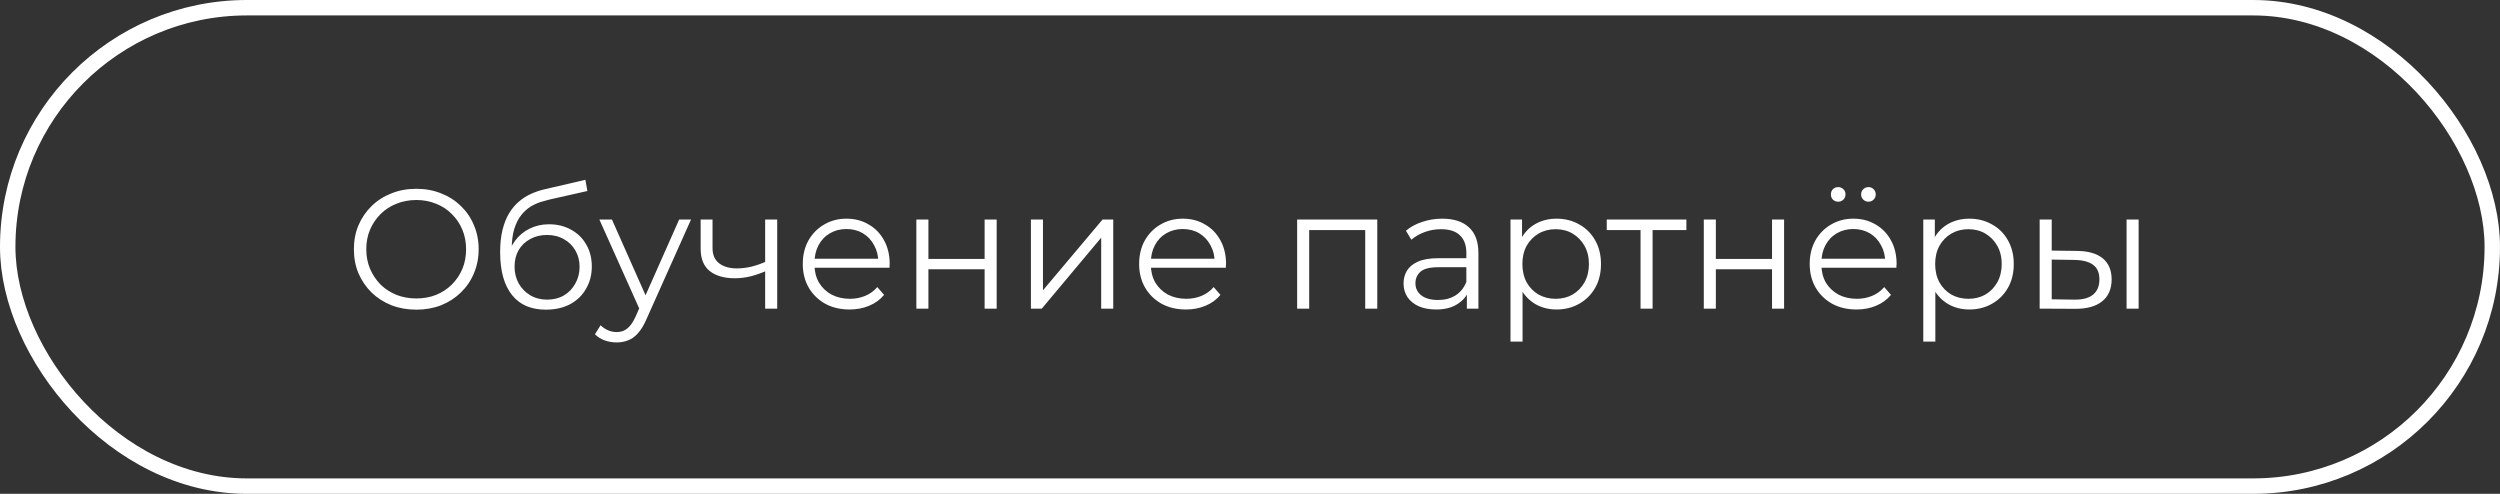
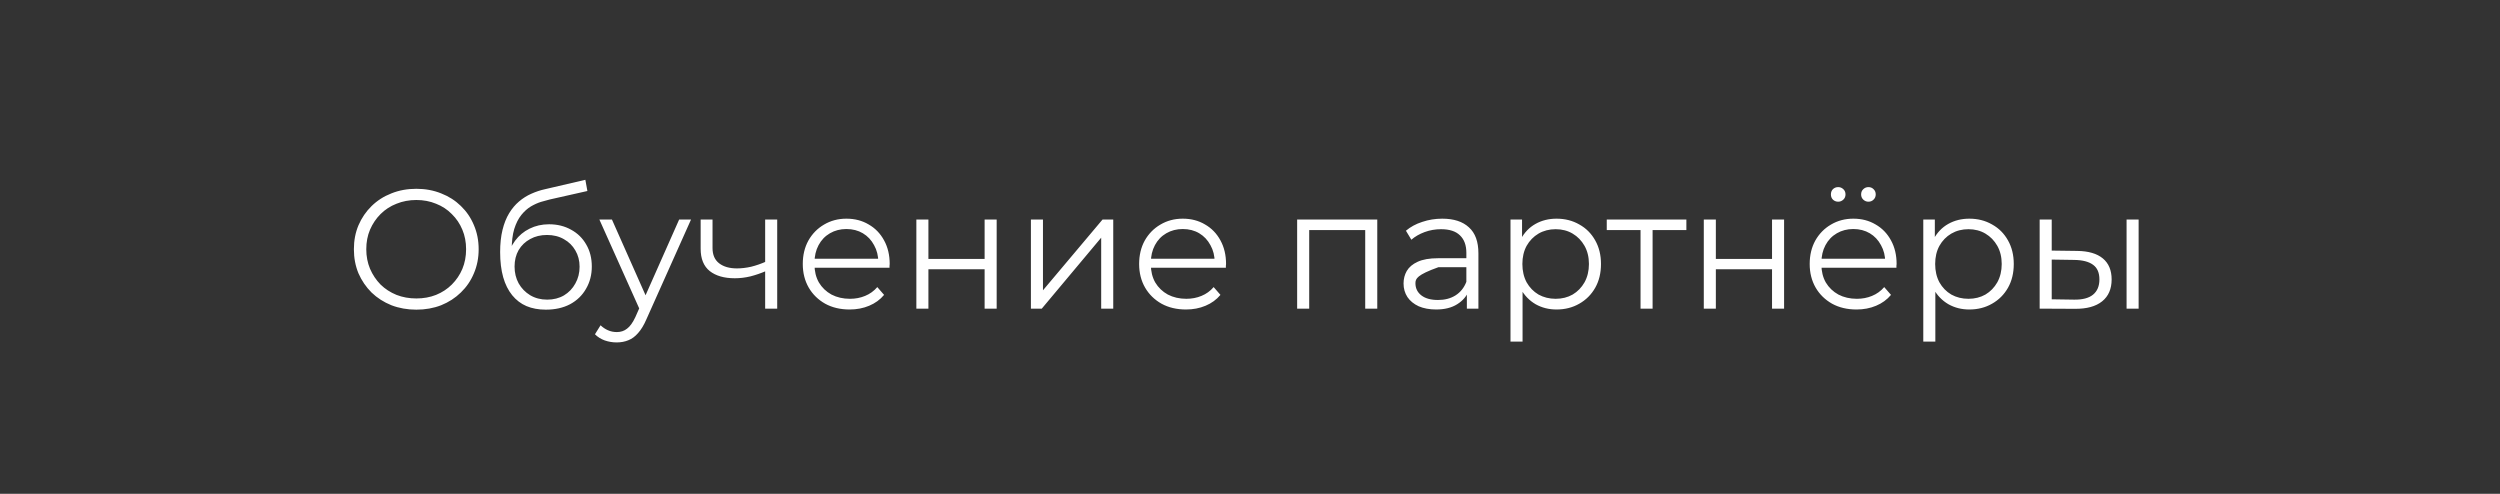
<svg xmlns="http://www.w3.org/2000/svg" width="162" height="32" viewBox="0 0 162 32" fill="none">
  <rect x="0" y="0" width="162" height="32" fill="#333333" stroke="none" />
-   <path d="M26.98 20.066C26.4 20.066 25.861 19.971 25.363 19.78C24.871 19.582 24.442 19.307 24.076 18.955C23.716 18.596 23.434 18.181 23.229 17.712C23.031 17.235 22.932 16.715 22.932 16.15C22.932 15.585 23.031 15.068 23.229 14.599C23.434 14.122 23.716 13.708 24.076 13.356C24.442 12.997 24.871 12.722 25.363 12.531C25.854 12.333 26.393 12.234 26.98 12.234C27.559 12.234 28.094 12.333 28.586 12.531C29.077 12.722 29.502 12.993 29.862 13.345C30.228 13.697 30.511 14.111 30.709 14.588C30.914 15.065 31.017 15.585 31.017 16.15C31.017 16.715 30.914 17.235 30.709 17.712C30.511 18.189 30.228 18.603 29.862 18.955C29.502 19.307 29.077 19.582 28.586 19.78C28.094 19.971 27.559 20.066 26.98 20.066ZM26.98 19.34C27.442 19.34 27.867 19.263 28.256 19.109C28.652 18.948 28.993 18.724 29.279 18.438C29.572 18.145 29.799 17.807 29.961 17.426C30.122 17.037 30.203 16.612 30.203 16.15C30.203 15.688 30.122 15.266 29.961 14.885C29.799 14.496 29.572 14.159 29.279 13.873C28.993 13.58 28.652 13.356 28.256 13.202C27.867 13.041 27.442 12.96 26.98 12.96C26.518 12.96 26.089 13.041 25.693 13.202C25.297 13.356 24.952 13.58 24.659 13.873C24.373 14.159 24.145 14.496 23.977 14.885C23.815 15.266 23.735 15.688 23.735 16.15C23.735 16.605 23.815 17.026 23.977 17.415C24.145 17.804 24.373 18.145 24.659 18.438C24.952 18.724 25.297 18.948 25.693 19.109C26.089 19.263 26.518 19.34 26.98 19.34ZM35.368 20.066C34.899 20.066 34.481 19.989 34.114 19.835C33.755 19.681 33.447 19.446 33.19 19.131C32.934 18.816 32.739 18.427 32.607 17.965C32.475 17.496 32.409 16.953 32.409 16.337C32.409 15.787 32.461 15.307 32.563 14.896C32.666 14.478 32.809 14.119 32.992 13.818C33.175 13.517 33.388 13.264 33.63 13.059C33.88 12.846 34.147 12.678 34.433 12.553C34.727 12.421 35.027 12.322 35.335 12.256L37.931 11.651L38.063 12.377L35.621 12.927C35.467 12.964 35.28 13.015 35.06 13.081C34.847 13.147 34.627 13.246 34.4 13.378C34.18 13.51 33.975 13.693 33.784 13.928C33.593 14.163 33.44 14.467 33.322 14.841C33.212 15.208 33.157 15.666 33.157 16.216C33.157 16.333 33.161 16.429 33.168 16.502C33.175 16.568 33.183 16.641 33.19 16.722C33.205 16.795 33.216 16.905 33.223 17.052L32.882 16.766C32.963 16.319 33.128 15.93 33.377 15.6C33.627 15.263 33.938 15.002 34.312 14.819C34.694 14.628 35.115 14.533 35.577 14.533C36.112 14.533 36.589 14.65 37.007 14.885C37.425 15.112 37.752 15.431 37.986 15.842C38.228 16.253 38.349 16.729 38.349 17.272C38.349 17.807 38.224 18.288 37.975 18.713C37.733 19.138 37.389 19.472 36.941 19.714C36.494 19.949 35.969 20.066 35.368 20.066ZM35.456 19.417C35.867 19.417 36.23 19.325 36.545 19.142C36.861 18.951 37.106 18.695 37.282 18.372C37.465 18.049 37.557 17.686 37.557 17.283C37.557 16.887 37.465 16.535 37.282 16.227C37.106 15.919 36.861 15.677 36.545 15.501C36.23 15.318 35.863 15.226 35.445 15.226C35.035 15.226 34.672 15.314 34.356 15.49C34.041 15.659 33.791 15.897 33.608 16.205C33.432 16.513 33.344 16.869 33.344 17.272C33.344 17.675 33.432 18.038 33.608 18.361C33.791 18.684 34.041 18.94 34.356 19.131C34.679 19.322 35.045 19.417 35.456 19.417ZM39.961 22.189C39.69 22.189 39.429 22.145 39.18 22.057C38.938 21.969 38.729 21.837 38.553 21.661L38.916 21.078C39.063 21.217 39.22 21.324 39.389 21.397C39.565 21.478 39.759 21.518 39.972 21.518C40.229 21.518 40.449 21.445 40.632 21.298C40.823 21.159 41.002 20.909 41.171 20.55L41.545 19.703L41.633 19.582L44.009 14.225H44.779L41.886 20.693C41.725 21.067 41.545 21.364 41.347 21.584C41.156 21.804 40.947 21.958 40.72 22.046C40.493 22.141 40.24 22.189 39.961 22.189ZM41.501 20.165L38.839 14.225H39.653L42.007 19.527L41.501 20.165ZM49.648 17.558C49.31 17.705 48.969 17.822 48.625 17.91C48.287 17.991 47.95 18.031 47.613 18.031C46.931 18.031 46.392 17.877 45.996 17.569C45.6 17.254 45.402 16.77 45.402 16.117V14.225H46.172V16.073C46.172 16.513 46.315 16.843 46.601 17.063C46.887 17.283 47.272 17.393 47.756 17.393C48.049 17.393 48.357 17.356 48.68 17.283C49.002 17.202 49.329 17.089 49.659 16.942L49.648 17.558ZM49.582 20V14.225H50.363V20H49.582ZM55.056 20.055C54.454 20.055 53.926 19.93 53.472 19.681C53.017 19.424 52.661 19.076 52.405 18.636C52.148 18.189 52.02 17.679 52.02 17.107C52.02 16.535 52.141 16.029 52.383 15.589C52.632 15.149 52.969 14.804 53.395 14.555C53.827 14.298 54.311 14.17 54.847 14.17C55.389 14.17 55.87 14.295 56.288 14.544C56.713 14.786 57.047 15.131 57.289 15.578C57.531 16.018 57.652 16.528 57.652 17.107C57.652 17.144 57.648 17.184 57.641 17.228C57.641 17.265 57.641 17.305 57.641 17.349H52.614V16.766H57.223L56.915 16.997C56.915 16.579 56.823 16.209 56.64 15.886C56.464 15.556 56.222 15.299 55.914 15.116C55.606 14.933 55.25 14.841 54.847 14.841C54.451 14.841 54.095 14.933 53.78 15.116C53.464 15.299 53.219 15.556 53.043 15.886C52.867 16.216 52.779 16.594 52.779 17.019V17.14C52.779 17.58 52.874 17.969 53.065 18.306C53.263 18.636 53.534 18.896 53.879 19.087C54.231 19.27 54.63 19.362 55.078 19.362C55.43 19.362 55.756 19.3 56.057 19.175C56.365 19.05 56.629 18.86 56.849 18.603L57.289 19.109C57.032 19.417 56.709 19.652 56.321 19.813C55.939 19.974 55.518 20.055 55.056 20.055ZM59.38 20V14.225H60.161V16.777H63.803V14.225H64.584V20H63.803V17.448H60.161V20H59.38ZM66.803 20V14.225H67.584V18.812L71.445 14.225H72.138V20H71.357V15.402L67.507 20H66.803ZM76.852 20.055C76.25 20.055 75.722 19.93 75.268 19.681C74.813 19.424 74.457 19.076 74.201 18.636C73.944 18.189 73.816 17.679 73.816 17.107C73.816 16.535 73.937 16.029 74.179 15.589C74.428 15.149 74.765 14.804 75.191 14.555C75.623 14.298 76.107 14.17 76.643 14.17C77.185 14.17 77.666 14.295 78.084 14.544C78.509 14.786 78.843 15.131 79.085 15.578C79.327 16.018 79.448 16.528 79.448 17.107C79.448 17.144 79.444 17.184 79.437 17.228C79.437 17.265 79.437 17.305 79.437 17.349H74.41V16.766H79.019L78.711 16.997C78.711 16.579 78.619 16.209 78.436 15.886C78.26 15.556 78.018 15.299 77.71 15.116C77.402 14.933 77.046 14.841 76.643 14.841C76.247 14.841 75.891 14.933 75.576 15.116C75.26 15.299 75.015 15.556 74.839 15.886C74.663 16.216 74.575 16.594 74.575 17.019V17.14C74.575 17.58 74.67 17.969 74.861 18.306C75.059 18.636 75.33 18.896 75.675 19.087C76.027 19.27 76.426 19.362 76.874 19.362C77.226 19.362 77.552 19.3 77.853 19.175C78.161 19.05 78.425 18.86 78.645 18.603L79.085 19.109C78.828 19.417 78.505 19.652 78.117 19.813C77.735 19.974 77.314 20.055 76.852 20.055ZM84.055 20V14.225H89.247V20H88.466V14.698L88.664 14.907H84.638L84.836 14.698V20H84.055ZM95.053 20V18.724L95.02 18.515V16.381C95.02 15.89 94.881 15.512 94.602 15.248C94.331 14.984 93.924 14.852 93.381 14.852C93.007 14.852 92.652 14.914 92.314 15.039C91.977 15.164 91.691 15.329 91.456 15.534L91.104 14.951C91.398 14.702 91.75 14.511 92.16 14.379C92.571 14.24 93.004 14.17 93.458 14.17C94.206 14.17 94.782 14.357 95.185 14.731C95.596 15.098 95.801 15.659 95.801 16.414V20H95.053ZM93.062 20.055C92.63 20.055 92.252 19.985 91.929 19.846C91.614 19.699 91.372 19.501 91.203 19.252C91.035 18.995 90.95 18.702 90.95 18.372C90.95 18.071 91.02 17.8 91.159 17.558C91.306 17.309 91.541 17.111 91.863 16.964C92.193 16.81 92.633 16.733 93.183 16.733H95.174V17.316H93.205C92.648 17.316 92.259 17.415 92.039 17.613C91.827 17.811 91.72 18.057 91.72 18.35C91.72 18.68 91.849 18.944 92.105 19.142C92.362 19.34 92.721 19.439 93.183 19.439C93.623 19.439 94.001 19.34 94.316 19.142C94.639 18.937 94.874 18.643 95.02 18.262L95.196 18.801C95.05 19.182 94.793 19.487 94.426 19.714C94.067 19.941 93.612 20.055 93.062 20.055ZM100.862 20.055C100.363 20.055 99.912 19.941 99.508 19.714C99.105 19.479 98.782 19.146 98.54 18.713C98.306 18.273 98.189 17.738 98.189 17.107C98.189 16.476 98.306 15.945 98.54 15.512C98.775 15.072 99.094 14.738 99.498 14.511C99.901 14.284 100.356 14.17 100.862 14.17C101.412 14.17 101.903 14.295 102.336 14.544C102.776 14.786 103.12 15.131 103.37 15.578C103.619 16.018 103.744 16.528 103.744 17.107C103.744 17.694 103.619 18.207 103.37 18.647C103.12 19.087 102.776 19.432 102.336 19.681C101.903 19.93 101.412 20.055 100.862 20.055ZM97.88 22.134V14.225H98.629V15.963L98.552 17.118L98.662 18.284V22.134H97.88ZM100.807 19.362C101.217 19.362 101.584 19.27 101.907 19.087C102.229 18.896 102.486 18.632 102.677 18.295C102.867 17.95 102.963 17.554 102.963 17.107C102.963 16.66 102.867 16.267 102.677 15.93C102.486 15.593 102.229 15.329 101.907 15.138C101.584 14.947 101.217 14.852 100.807 14.852C100.396 14.852 100.026 14.947 99.695 15.138C99.373 15.329 99.116 15.593 98.925 15.93C98.742 16.267 98.65 16.66 98.65 17.107C98.65 17.554 98.742 17.95 98.925 18.295C99.116 18.632 99.373 18.896 99.695 19.087C100.026 19.27 100.396 19.362 100.807 19.362ZM106.307 20V14.698L106.505 14.907H104.118V14.225H109.277V14.907H106.89L107.088 14.698V20H106.307ZM110.406 20V14.225H111.187V16.777H114.828V14.225H115.609V20H114.828V17.448H111.187V20H110.406ZM120.304 20.055C119.702 20.055 119.174 19.93 118.72 19.681C118.265 19.424 117.909 19.076 117.653 18.636C117.396 18.189 117.268 17.679 117.268 17.107C117.268 16.535 117.389 16.029 117.631 15.589C117.88 15.149 118.217 14.804 118.643 14.555C119.075 14.298 119.559 14.17 120.095 14.17C120.637 14.17 121.118 14.295 121.536 14.544C121.961 14.786 122.295 15.131 122.537 15.578C122.779 16.018 122.9 16.528 122.9 17.107C122.9 17.144 122.896 17.184 122.889 17.228C122.889 17.265 122.889 17.305 122.889 17.349H117.862V16.766H122.471L122.163 16.997C122.163 16.579 122.071 16.209 121.888 15.886C121.712 15.556 121.47 15.299 121.162 15.116C120.854 14.933 120.498 14.841 120.095 14.841C119.699 14.841 119.343 14.933 119.028 15.116C118.712 15.299 118.467 15.556 118.291 15.886C118.115 16.216 118.027 16.594 118.027 17.019V17.14C118.027 17.58 118.122 17.969 118.313 18.306C118.511 18.636 118.782 18.896 119.127 19.087C119.479 19.27 119.878 19.362 120.326 19.362C120.678 19.362 121.004 19.3 121.305 19.175C121.613 19.05 121.877 18.86 122.097 18.603L122.537 19.109C122.28 19.417 121.957 19.652 121.569 19.813C121.187 19.974 120.766 20.055 120.304 20.055ZM121.074 13.07C120.949 13.07 120.839 13.026 120.744 12.938C120.648 12.85 120.601 12.736 120.601 12.597C120.601 12.458 120.648 12.344 120.744 12.256C120.839 12.168 120.949 12.124 121.074 12.124C121.206 12.124 121.316 12.168 121.404 12.256C121.499 12.344 121.547 12.458 121.547 12.597C121.547 12.736 121.499 12.85 121.404 12.938C121.316 13.026 121.206 13.07 121.074 13.07ZM119.116 13.07C118.984 13.07 118.87 13.026 118.775 12.938C118.687 12.85 118.643 12.736 118.643 12.597C118.643 12.458 118.687 12.344 118.775 12.256C118.87 12.168 118.984 12.124 119.116 12.124C119.24 12.124 119.35 12.168 119.446 12.256C119.541 12.344 119.589 12.458 119.589 12.597C119.589 12.736 119.541 12.85 119.446 12.938C119.35 13.026 119.24 13.07 119.116 13.07ZM127.61 20.055C127.111 20.055 126.66 19.941 126.257 19.714C125.853 19.479 125.531 19.146 125.289 18.713C125.054 18.273 124.937 17.738 124.937 17.107C124.937 16.476 125.054 15.945 125.289 15.512C125.523 15.072 125.842 14.738 126.246 14.511C126.649 14.284 127.104 14.17 127.61 14.17C128.16 14.17 128.651 14.295 129.084 14.544C129.524 14.786 129.868 15.131 130.118 15.578C130.367 16.018 130.492 16.528 130.492 17.107C130.492 17.694 130.367 18.207 130.118 18.647C129.868 19.087 129.524 19.432 129.084 19.681C128.651 19.93 128.16 20.055 127.61 20.055ZM124.629 22.134V14.225H125.377V15.963L125.3 17.118L125.41 18.284V22.134H124.629ZM127.555 19.362C127.965 19.362 128.332 19.27 128.655 19.087C128.977 18.896 129.234 18.632 129.425 18.295C129.615 17.95 129.711 17.554 129.711 17.107C129.711 16.66 129.615 16.267 129.425 15.93C129.234 15.593 128.977 15.329 128.655 15.138C128.332 14.947 127.965 14.852 127.555 14.852C127.144 14.852 126.774 14.947 126.444 15.138C126.121 15.329 125.864 15.593 125.674 15.93C125.49 16.267 125.399 16.66 125.399 17.107C125.399 17.554 125.49 17.95 125.674 18.295C125.864 18.632 126.121 18.896 126.444 19.087C126.774 19.27 127.144 19.362 127.555 19.362ZM137.802 20V14.225H138.583V20H137.802ZM134.601 16.26C135.327 16.267 135.88 16.429 136.262 16.744C136.643 17.059 136.834 17.514 136.834 18.108C136.834 18.724 136.628 19.197 136.218 19.527C135.807 19.857 135.22 20.018 134.458 20.011L132.17 20V14.225H132.951V16.238L134.601 16.26ZM134.403 19.417C134.945 19.424 135.352 19.318 135.624 19.098C135.902 18.871 136.042 18.541 136.042 18.108C136.042 17.675 135.906 17.36 135.635 17.162C135.363 16.957 134.953 16.85 134.403 16.843L132.951 16.821V19.395L134.403 19.417Z" fill="white" />
-   <rect x="0.5" y="0.5" width="161" height="31" rx="15.5" stroke="white" />
+   <path d="M26.98 20.066C26.4 20.066 25.861 19.971 25.363 19.78C24.871 19.582 24.442 19.307 24.076 18.955C23.716 18.596 23.434 18.181 23.229 17.712C23.031 17.235 22.932 16.715 22.932 16.15C22.932 15.585 23.031 15.068 23.229 14.599C23.434 14.122 23.716 13.708 24.076 13.356C24.442 12.997 24.871 12.722 25.363 12.531C25.854 12.333 26.393 12.234 26.98 12.234C27.559 12.234 28.094 12.333 28.586 12.531C29.077 12.722 29.502 12.993 29.862 13.345C30.228 13.697 30.511 14.111 30.709 14.588C30.914 15.065 31.017 15.585 31.017 16.15C31.017 16.715 30.914 17.235 30.709 17.712C30.511 18.189 30.228 18.603 29.862 18.955C29.502 19.307 29.077 19.582 28.586 19.78C28.094 19.971 27.559 20.066 26.98 20.066ZM26.98 19.34C27.442 19.34 27.867 19.263 28.256 19.109C28.652 18.948 28.993 18.724 29.279 18.438C29.572 18.145 29.799 17.807 29.961 17.426C30.122 17.037 30.203 16.612 30.203 16.15C30.203 15.688 30.122 15.266 29.961 14.885C29.799 14.496 29.572 14.159 29.279 13.873C28.993 13.58 28.652 13.356 28.256 13.202C27.867 13.041 27.442 12.96 26.98 12.96C26.518 12.96 26.089 13.041 25.693 13.202C25.297 13.356 24.952 13.58 24.659 13.873C24.373 14.159 24.145 14.496 23.977 14.885C23.815 15.266 23.735 15.688 23.735 16.15C23.735 16.605 23.815 17.026 23.977 17.415C24.145 17.804 24.373 18.145 24.659 18.438C24.952 18.724 25.297 18.948 25.693 19.109C26.089 19.263 26.518 19.34 26.98 19.34ZM35.368 20.066C34.899 20.066 34.481 19.989 34.114 19.835C33.755 19.681 33.447 19.446 33.19 19.131C32.934 18.816 32.739 18.427 32.607 17.965C32.475 17.496 32.409 16.953 32.409 16.337C32.409 15.787 32.461 15.307 32.563 14.896C32.666 14.478 32.809 14.119 32.992 13.818C33.175 13.517 33.388 13.264 33.63 13.059C33.88 12.846 34.147 12.678 34.433 12.553C34.727 12.421 35.027 12.322 35.335 12.256L37.931 11.651L38.063 12.377L35.621 12.927C35.467 12.964 35.28 13.015 35.06 13.081C34.847 13.147 34.627 13.246 34.4 13.378C34.18 13.51 33.975 13.693 33.784 13.928C33.593 14.163 33.44 14.467 33.322 14.841C33.212 15.208 33.157 15.666 33.157 16.216C33.157 16.333 33.161 16.429 33.168 16.502C33.175 16.568 33.183 16.641 33.19 16.722C33.205 16.795 33.216 16.905 33.223 17.052L32.882 16.766C32.963 16.319 33.128 15.93 33.377 15.6C33.627 15.263 33.938 15.002 34.312 14.819C34.694 14.628 35.115 14.533 35.577 14.533C36.112 14.533 36.589 14.65 37.007 14.885C37.425 15.112 37.752 15.431 37.986 15.842C38.228 16.253 38.349 16.729 38.349 17.272C38.349 17.807 38.224 18.288 37.975 18.713C37.733 19.138 37.389 19.472 36.941 19.714C36.494 19.949 35.969 20.066 35.368 20.066ZM35.456 19.417C35.867 19.417 36.23 19.325 36.545 19.142C36.861 18.951 37.106 18.695 37.282 18.372C37.465 18.049 37.557 17.686 37.557 17.283C37.557 16.887 37.465 16.535 37.282 16.227C37.106 15.919 36.861 15.677 36.545 15.501C36.23 15.318 35.863 15.226 35.445 15.226C35.035 15.226 34.672 15.314 34.356 15.49C34.041 15.659 33.791 15.897 33.608 16.205C33.432 16.513 33.344 16.869 33.344 17.272C33.344 17.675 33.432 18.038 33.608 18.361C33.791 18.684 34.041 18.94 34.356 19.131C34.679 19.322 35.045 19.417 35.456 19.417ZM39.961 22.189C39.69 22.189 39.429 22.145 39.18 22.057C38.938 21.969 38.729 21.837 38.553 21.661L38.916 21.078C39.063 21.217 39.22 21.324 39.389 21.397C39.565 21.478 39.759 21.518 39.972 21.518C40.229 21.518 40.449 21.445 40.632 21.298C40.823 21.159 41.002 20.909 41.171 20.55L41.545 19.703L41.633 19.582L44.009 14.225H44.779L41.886 20.693C41.725 21.067 41.545 21.364 41.347 21.584C41.156 21.804 40.947 21.958 40.72 22.046C40.493 22.141 40.24 22.189 39.961 22.189ZM41.501 20.165L38.839 14.225H39.653L42.007 19.527L41.501 20.165ZM49.648 17.558C49.31 17.705 48.969 17.822 48.625 17.91C48.287 17.991 47.95 18.031 47.613 18.031C46.931 18.031 46.392 17.877 45.996 17.569C45.6 17.254 45.402 16.77 45.402 16.117V14.225H46.172V16.073C46.172 16.513 46.315 16.843 46.601 17.063C46.887 17.283 47.272 17.393 47.756 17.393C48.049 17.393 48.357 17.356 48.68 17.283C49.002 17.202 49.329 17.089 49.659 16.942L49.648 17.558ZM49.582 20V14.225H50.363V20H49.582ZM55.056 20.055C54.454 20.055 53.926 19.93 53.472 19.681C53.017 19.424 52.661 19.076 52.405 18.636C52.148 18.189 52.02 17.679 52.02 17.107C52.02 16.535 52.141 16.029 52.383 15.589C52.632 15.149 52.969 14.804 53.395 14.555C53.827 14.298 54.311 14.17 54.847 14.17C55.389 14.17 55.87 14.295 56.288 14.544C56.713 14.786 57.047 15.131 57.289 15.578C57.531 16.018 57.652 16.528 57.652 17.107C57.652 17.144 57.648 17.184 57.641 17.228C57.641 17.265 57.641 17.305 57.641 17.349H52.614V16.766H57.223L56.915 16.997C56.915 16.579 56.823 16.209 56.64 15.886C56.464 15.556 56.222 15.299 55.914 15.116C55.606 14.933 55.25 14.841 54.847 14.841C54.451 14.841 54.095 14.933 53.78 15.116C53.464 15.299 53.219 15.556 53.043 15.886C52.867 16.216 52.779 16.594 52.779 17.019V17.14C52.779 17.58 52.874 17.969 53.065 18.306C53.263 18.636 53.534 18.896 53.879 19.087C54.231 19.27 54.63 19.362 55.078 19.362C55.43 19.362 55.756 19.3 56.057 19.175C56.365 19.05 56.629 18.86 56.849 18.603L57.289 19.109C57.032 19.417 56.709 19.652 56.321 19.813C55.939 19.974 55.518 20.055 55.056 20.055ZM59.38 20V14.225H60.161V16.777H63.803V14.225H64.584V20H63.803V17.448H60.161V20H59.38ZM66.803 20V14.225H67.584V18.812L71.445 14.225H72.138V20H71.357V15.402L67.507 20H66.803ZM76.852 20.055C76.25 20.055 75.722 19.93 75.268 19.681C74.813 19.424 74.457 19.076 74.201 18.636C73.944 18.189 73.816 17.679 73.816 17.107C73.816 16.535 73.937 16.029 74.179 15.589C74.428 15.149 74.765 14.804 75.191 14.555C75.623 14.298 76.107 14.17 76.643 14.17C77.185 14.17 77.666 14.295 78.084 14.544C78.509 14.786 78.843 15.131 79.085 15.578C79.327 16.018 79.448 16.528 79.448 17.107C79.448 17.144 79.444 17.184 79.437 17.228C79.437 17.265 79.437 17.305 79.437 17.349H74.41V16.766H79.019L78.711 16.997C78.711 16.579 78.619 16.209 78.436 15.886C78.26 15.556 78.018 15.299 77.71 15.116C77.402 14.933 77.046 14.841 76.643 14.841C76.247 14.841 75.891 14.933 75.576 15.116C75.26 15.299 75.015 15.556 74.839 15.886C74.663 16.216 74.575 16.594 74.575 17.019V17.14C74.575 17.58 74.67 17.969 74.861 18.306C75.059 18.636 75.33 18.896 75.675 19.087C76.027 19.27 76.426 19.362 76.874 19.362C77.226 19.362 77.552 19.3 77.853 19.175C78.161 19.05 78.425 18.86 78.645 18.603L79.085 19.109C78.828 19.417 78.505 19.652 78.117 19.813C77.735 19.974 77.314 20.055 76.852 20.055ZM84.055 20V14.225H89.247V20H88.466V14.698L88.664 14.907H84.638L84.836 14.698V20H84.055ZM95.053 20V18.724L95.02 18.515V16.381C95.02 15.89 94.881 15.512 94.602 15.248C94.331 14.984 93.924 14.852 93.381 14.852C93.007 14.852 92.652 14.914 92.314 15.039C91.977 15.164 91.691 15.329 91.456 15.534L91.104 14.951C91.398 14.702 91.75 14.511 92.16 14.379C92.571 14.24 93.004 14.17 93.458 14.17C94.206 14.17 94.782 14.357 95.185 14.731C95.596 15.098 95.801 15.659 95.801 16.414V20H95.053ZM93.062 20.055C92.63 20.055 92.252 19.985 91.929 19.846C91.614 19.699 91.372 19.501 91.203 19.252C91.035 18.995 90.95 18.702 90.95 18.372C90.95 18.071 91.02 17.8 91.159 17.558C91.306 17.309 91.541 17.111 91.863 16.964C92.193 16.81 92.633 16.733 93.183 16.733H95.174V17.316H93.205C91.827 17.811 91.72 18.057 91.72 18.35C91.72 18.68 91.849 18.944 92.105 19.142C92.362 19.34 92.721 19.439 93.183 19.439C93.623 19.439 94.001 19.34 94.316 19.142C94.639 18.937 94.874 18.643 95.02 18.262L95.196 18.801C95.05 19.182 94.793 19.487 94.426 19.714C94.067 19.941 93.612 20.055 93.062 20.055ZM100.862 20.055C100.363 20.055 99.912 19.941 99.508 19.714C99.105 19.479 98.782 19.146 98.54 18.713C98.306 18.273 98.189 17.738 98.189 17.107C98.189 16.476 98.306 15.945 98.54 15.512C98.775 15.072 99.094 14.738 99.498 14.511C99.901 14.284 100.356 14.17 100.862 14.17C101.412 14.17 101.903 14.295 102.336 14.544C102.776 14.786 103.12 15.131 103.37 15.578C103.619 16.018 103.744 16.528 103.744 17.107C103.744 17.694 103.619 18.207 103.37 18.647C103.12 19.087 102.776 19.432 102.336 19.681C101.903 19.93 101.412 20.055 100.862 20.055ZM97.88 22.134V14.225H98.629V15.963L98.552 17.118L98.662 18.284V22.134H97.88ZM100.807 19.362C101.217 19.362 101.584 19.27 101.907 19.087C102.229 18.896 102.486 18.632 102.677 18.295C102.867 17.95 102.963 17.554 102.963 17.107C102.963 16.66 102.867 16.267 102.677 15.93C102.486 15.593 102.229 15.329 101.907 15.138C101.584 14.947 101.217 14.852 100.807 14.852C100.396 14.852 100.026 14.947 99.695 15.138C99.373 15.329 99.116 15.593 98.925 15.93C98.742 16.267 98.65 16.66 98.65 17.107C98.65 17.554 98.742 17.95 98.925 18.295C99.116 18.632 99.373 18.896 99.695 19.087C100.026 19.27 100.396 19.362 100.807 19.362ZM106.307 20V14.698L106.505 14.907H104.118V14.225H109.277V14.907H106.89L107.088 14.698V20H106.307ZM110.406 20V14.225H111.187V16.777H114.828V14.225H115.609V20H114.828V17.448H111.187V20H110.406ZM120.304 20.055C119.702 20.055 119.174 19.93 118.72 19.681C118.265 19.424 117.909 19.076 117.653 18.636C117.396 18.189 117.268 17.679 117.268 17.107C117.268 16.535 117.389 16.029 117.631 15.589C117.88 15.149 118.217 14.804 118.643 14.555C119.075 14.298 119.559 14.17 120.095 14.17C120.637 14.17 121.118 14.295 121.536 14.544C121.961 14.786 122.295 15.131 122.537 15.578C122.779 16.018 122.9 16.528 122.9 17.107C122.9 17.144 122.896 17.184 122.889 17.228C122.889 17.265 122.889 17.305 122.889 17.349H117.862V16.766H122.471L122.163 16.997C122.163 16.579 122.071 16.209 121.888 15.886C121.712 15.556 121.47 15.299 121.162 15.116C120.854 14.933 120.498 14.841 120.095 14.841C119.699 14.841 119.343 14.933 119.028 15.116C118.712 15.299 118.467 15.556 118.291 15.886C118.115 16.216 118.027 16.594 118.027 17.019V17.14C118.027 17.58 118.122 17.969 118.313 18.306C118.511 18.636 118.782 18.896 119.127 19.087C119.479 19.27 119.878 19.362 120.326 19.362C120.678 19.362 121.004 19.3 121.305 19.175C121.613 19.05 121.877 18.86 122.097 18.603L122.537 19.109C122.28 19.417 121.957 19.652 121.569 19.813C121.187 19.974 120.766 20.055 120.304 20.055ZM121.074 13.07C120.949 13.07 120.839 13.026 120.744 12.938C120.648 12.85 120.601 12.736 120.601 12.597C120.601 12.458 120.648 12.344 120.744 12.256C120.839 12.168 120.949 12.124 121.074 12.124C121.206 12.124 121.316 12.168 121.404 12.256C121.499 12.344 121.547 12.458 121.547 12.597C121.547 12.736 121.499 12.85 121.404 12.938C121.316 13.026 121.206 13.07 121.074 13.07ZM119.116 13.07C118.984 13.07 118.87 13.026 118.775 12.938C118.687 12.85 118.643 12.736 118.643 12.597C118.643 12.458 118.687 12.344 118.775 12.256C118.87 12.168 118.984 12.124 119.116 12.124C119.24 12.124 119.35 12.168 119.446 12.256C119.541 12.344 119.589 12.458 119.589 12.597C119.589 12.736 119.541 12.85 119.446 12.938C119.35 13.026 119.24 13.07 119.116 13.07ZM127.61 20.055C127.111 20.055 126.66 19.941 126.257 19.714C125.853 19.479 125.531 19.146 125.289 18.713C125.054 18.273 124.937 17.738 124.937 17.107C124.937 16.476 125.054 15.945 125.289 15.512C125.523 15.072 125.842 14.738 126.246 14.511C126.649 14.284 127.104 14.17 127.61 14.17C128.16 14.17 128.651 14.295 129.084 14.544C129.524 14.786 129.868 15.131 130.118 15.578C130.367 16.018 130.492 16.528 130.492 17.107C130.492 17.694 130.367 18.207 130.118 18.647C129.868 19.087 129.524 19.432 129.084 19.681C128.651 19.93 128.16 20.055 127.61 20.055ZM124.629 22.134V14.225H125.377V15.963L125.3 17.118L125.41 18.284V22.134H124.629ZM127.555 19.362C127.965 19.362 128.332 19.27 128.655 19.087C128.977 18.896 129.234 18.632 129.425 18.295C129.615 17.95 129.711 17.554 129.711 17.107C129.711 16.66 129.615 16.267 129.425 15.93C129.234 15.593 128.977 15.329 128.655 15.138C128.332 14.947 127.965 14.852 127.555 14.852C127.144 14.852 126.774 14.947 126.444 15.138C126.121 15.329 125.864 15.593 125.674 15.93C125.49 16.267 125.399 16.66 125.399 17.107C125.399 17.554 125.49 17.95 125.674 18.295C125.864 18.632 126.121 18.896 126.444 19.087C126.774 19.27 127.144 19.362 127.555 19.362ZM137.802 20V14.225H138.583V20H137.802ZM134.601 16.26C135.327 16.267 135.88 16.429 136.262 16.744C136.643 17.059 136.834 17.514 136.834 18.108C136.834 18.724 136.628 19.197 136.218 19.527C135.807 19.857 135.22 20.018 134.458 20.011L132.17 20V14.225H132.951V16.238L134.601 16.26ZM134.403 19.417C134.945 19.424 135.352 19.318 135.624 19.098C135.902 18.871 136.042 18.541 136.042 18.108C136.042 17.675 135.906 17.36 135.635 17.162C135.363 16.957 134.953 16.85 134.403 16.843L132.951 16.821V19.395L134.403 19.417Z" fill="white" />
</svg>